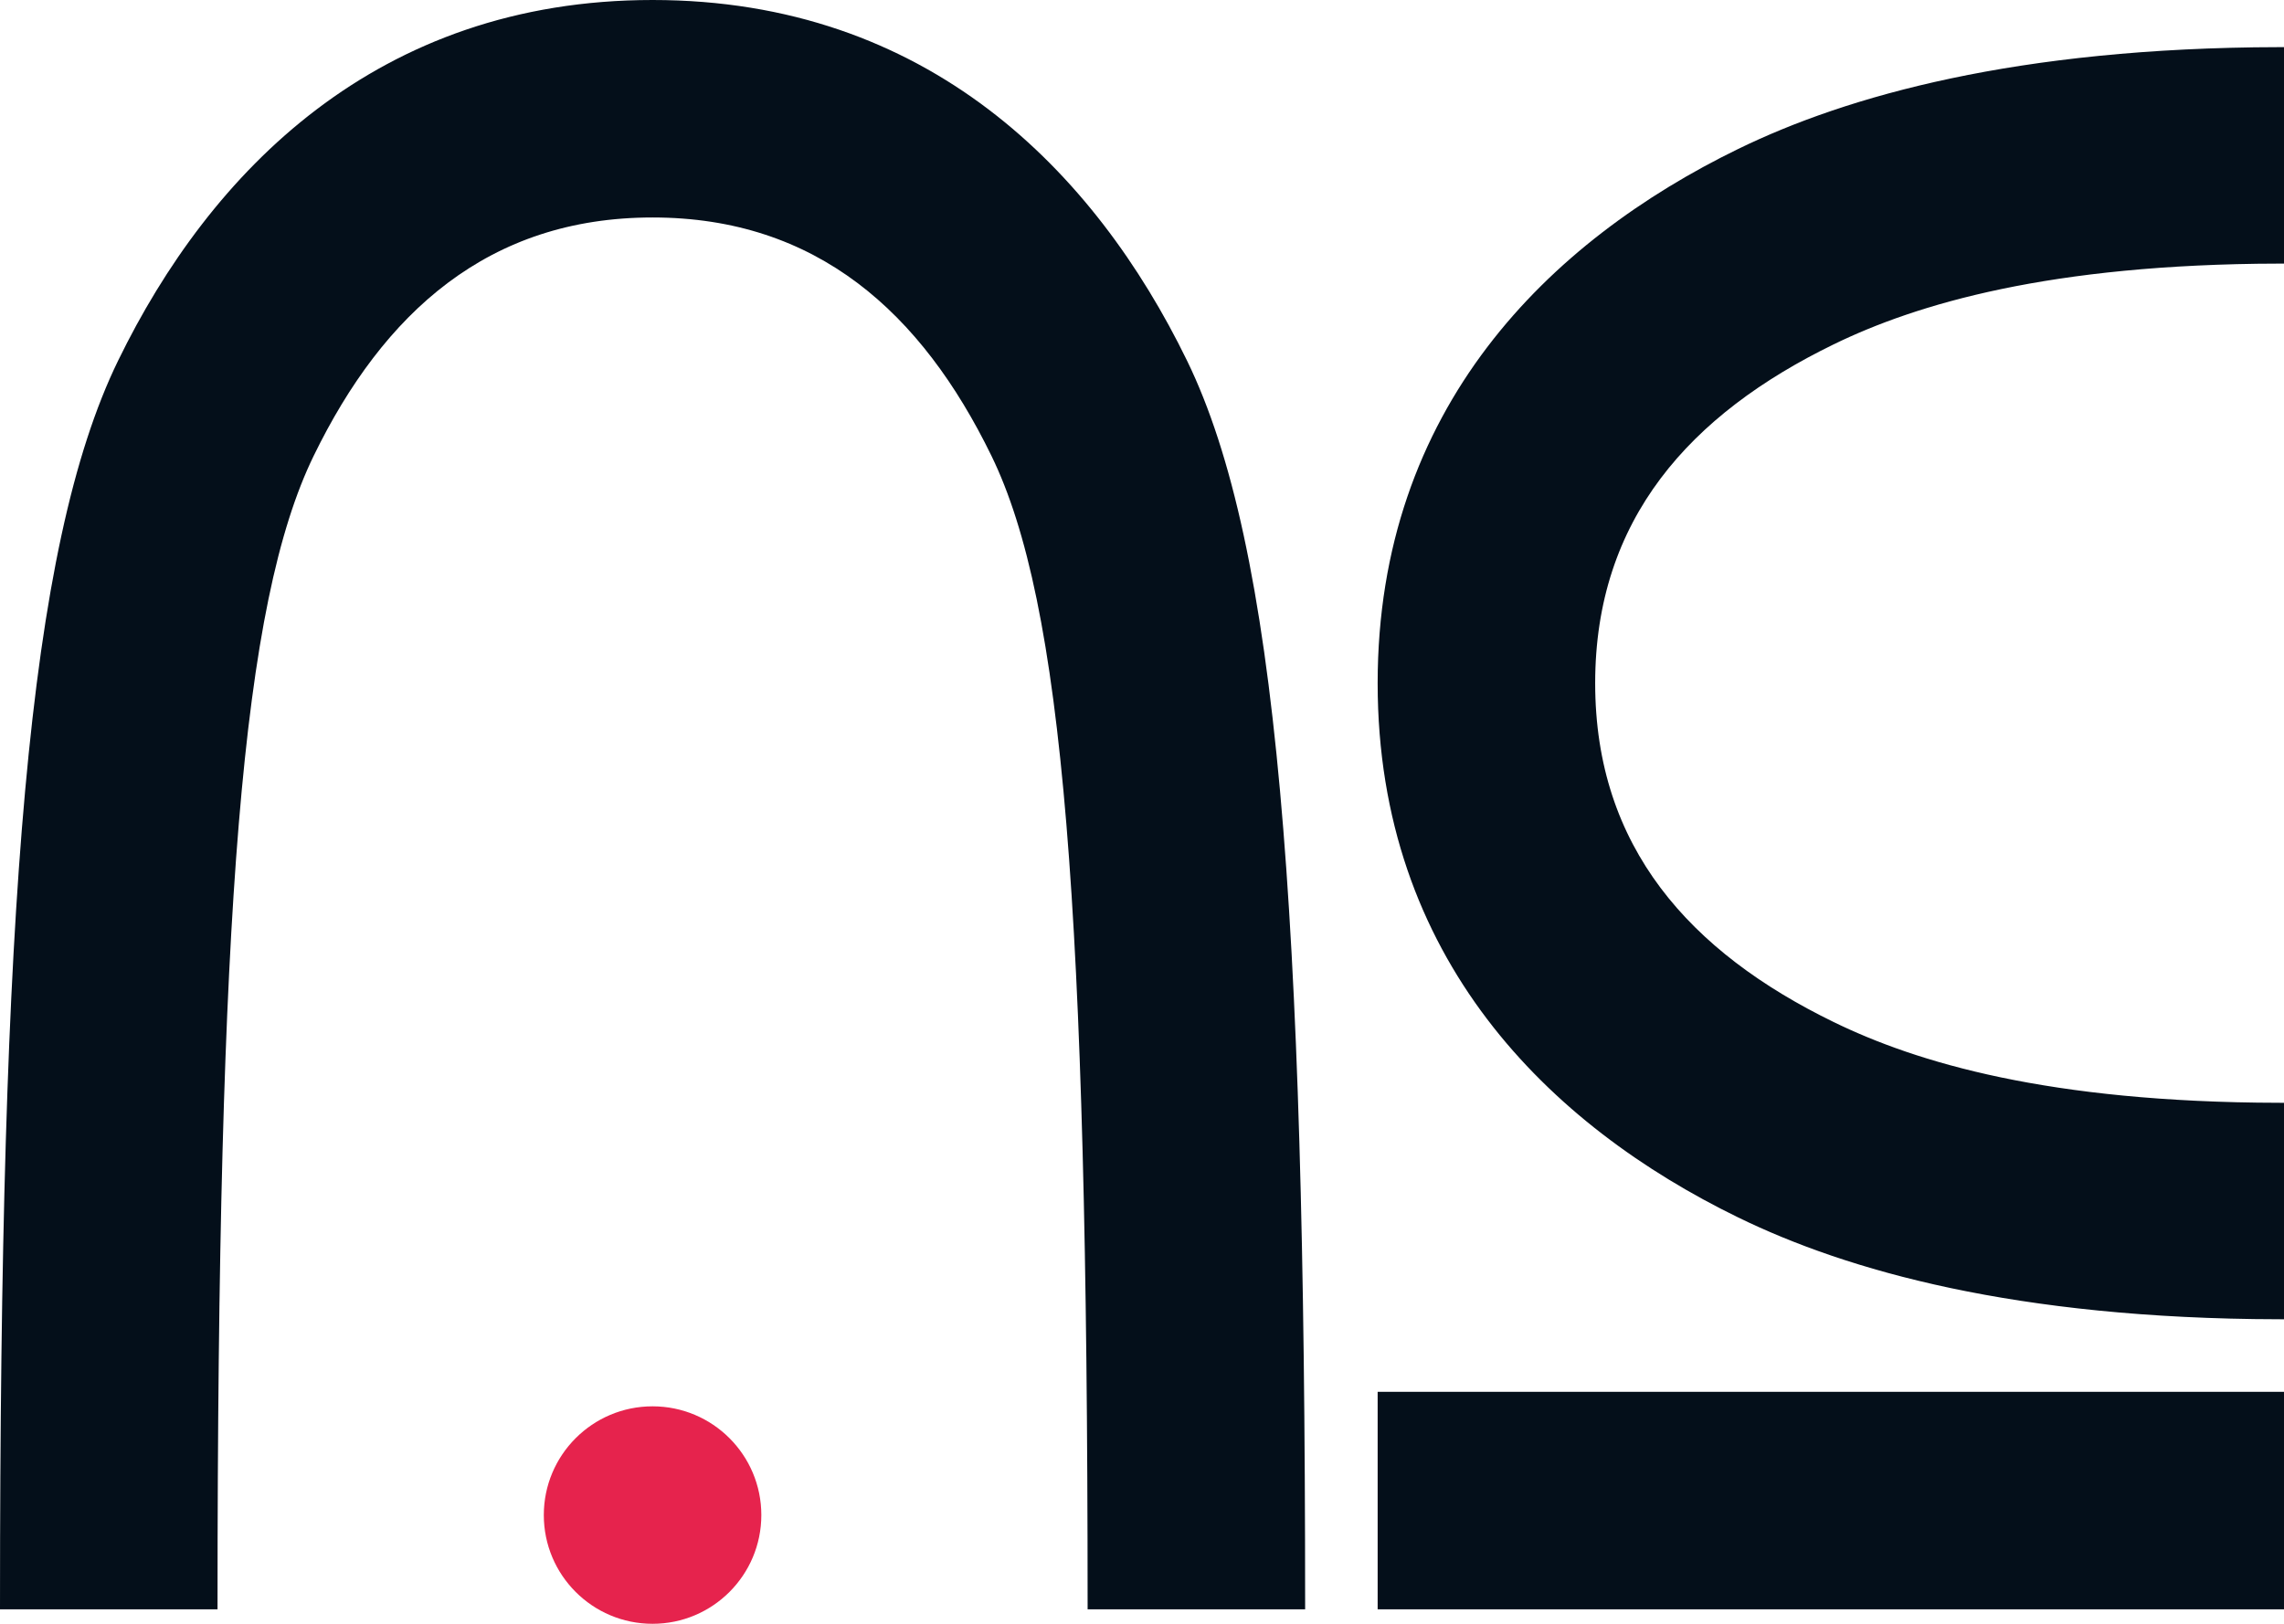
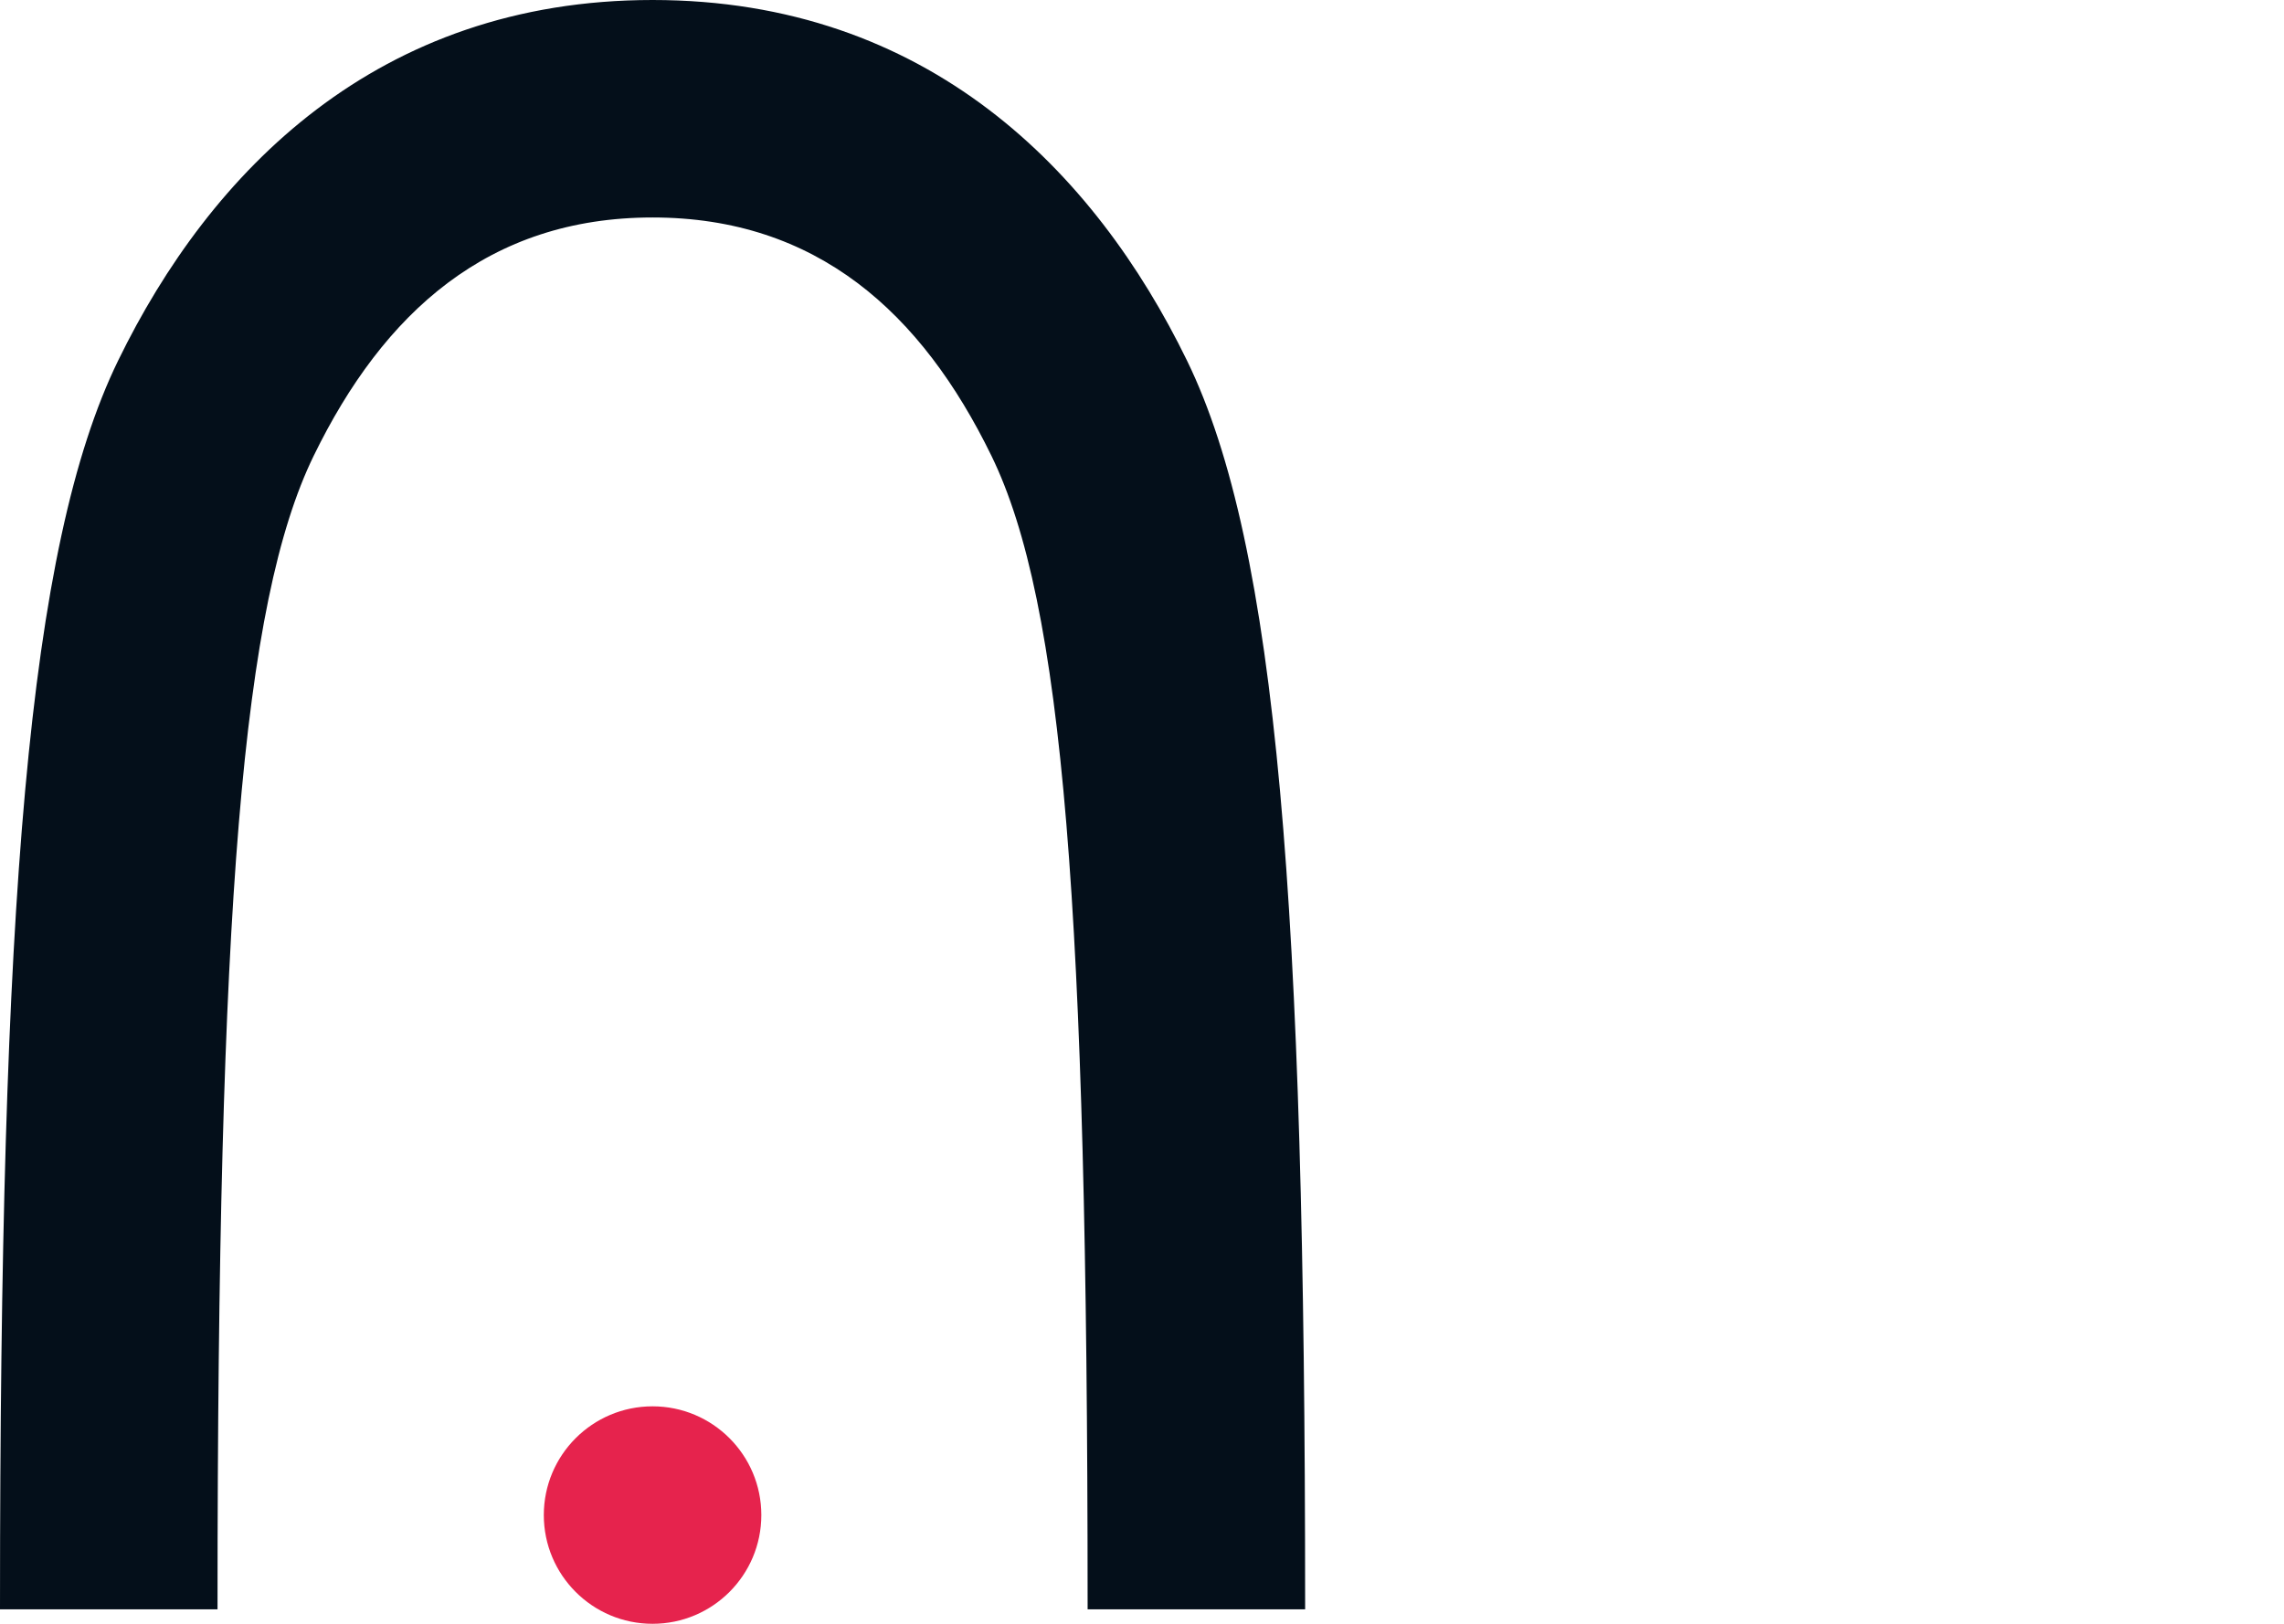
<svg xmlns="http://www.w3.org/2000/svg" width="630" height="448" viewBox="0 0 630 448" fill="none">
  <path d="M85.175 125.108C75.18 145.623 68.534 176.919 64.367 227.196C60.219 277.248 58.518 346.277 58.5 442.5H1.5C1.52 346.253 3.43 273.463 8.422 218.347C13.443 162.918 21.572 125.514 33.933 100.142C59.204 48.276 104.829 1.5 180 1.5C255.171 1.5 300.796 48.276 326.066 100.142C338.428 125.514 346.556 162.918 351.577 218.347C356.57 273.463 358.48 346.253 358.499 442.5H301.5C301.482 346.277 299.781 277.248 295.632 227.196C291.465 176.919 284.82 145.623 274.825 125.108C265.116 105.182 252.926 88.523 237.376 76.843C221.804 65.147 202.937 58.5 180 58.5C157.063 58.5 138.196 65.147 122.624 76.843C107.074 88.523 94.883 105.182 85.175 125.108Z" fill="#040F1A" stroke="#040F1A" stroke-width="3" />
-   <path d="M505.108 283.318C528.306 294.62 564.75 305.591 628.5 305.761L628.5 362.484C556.05 362.303 509.944 349.08 480.142 334.559C428.275 309.289 381.5 263.664 381.5 188.492C381.5 113.321 428.275 67.697 480.142 42.426C509.942 27.907 556.537 14.683 628.5 14.502L628.5 71.224C565.239 71.395 528.306 82.365 505.108 93.668C485.182 103.376 468.523 115.567 456.843 131.116C445.146 146.688 438.5 165.556 438.5 188.492C438.5 211.429 445.146 230.297 456.843 245.869C468.523 261.418 485.182 273.609 505.108 283.318ZM628.5 385.5L628.5 442.5L381.5 442.5L381.5 385.5H628.5Z" fill="#040F1A" stroke="#040F1A" stroke-width="3" />
  <path d="M210 418C210 434.569 196.568 448 180 448C163.431 448 150 434.569 150 418C150 401.431 163.431 388 180 388C196.568 388 210 401.431 210 418Z" fill="#E6234D" />
</svg>